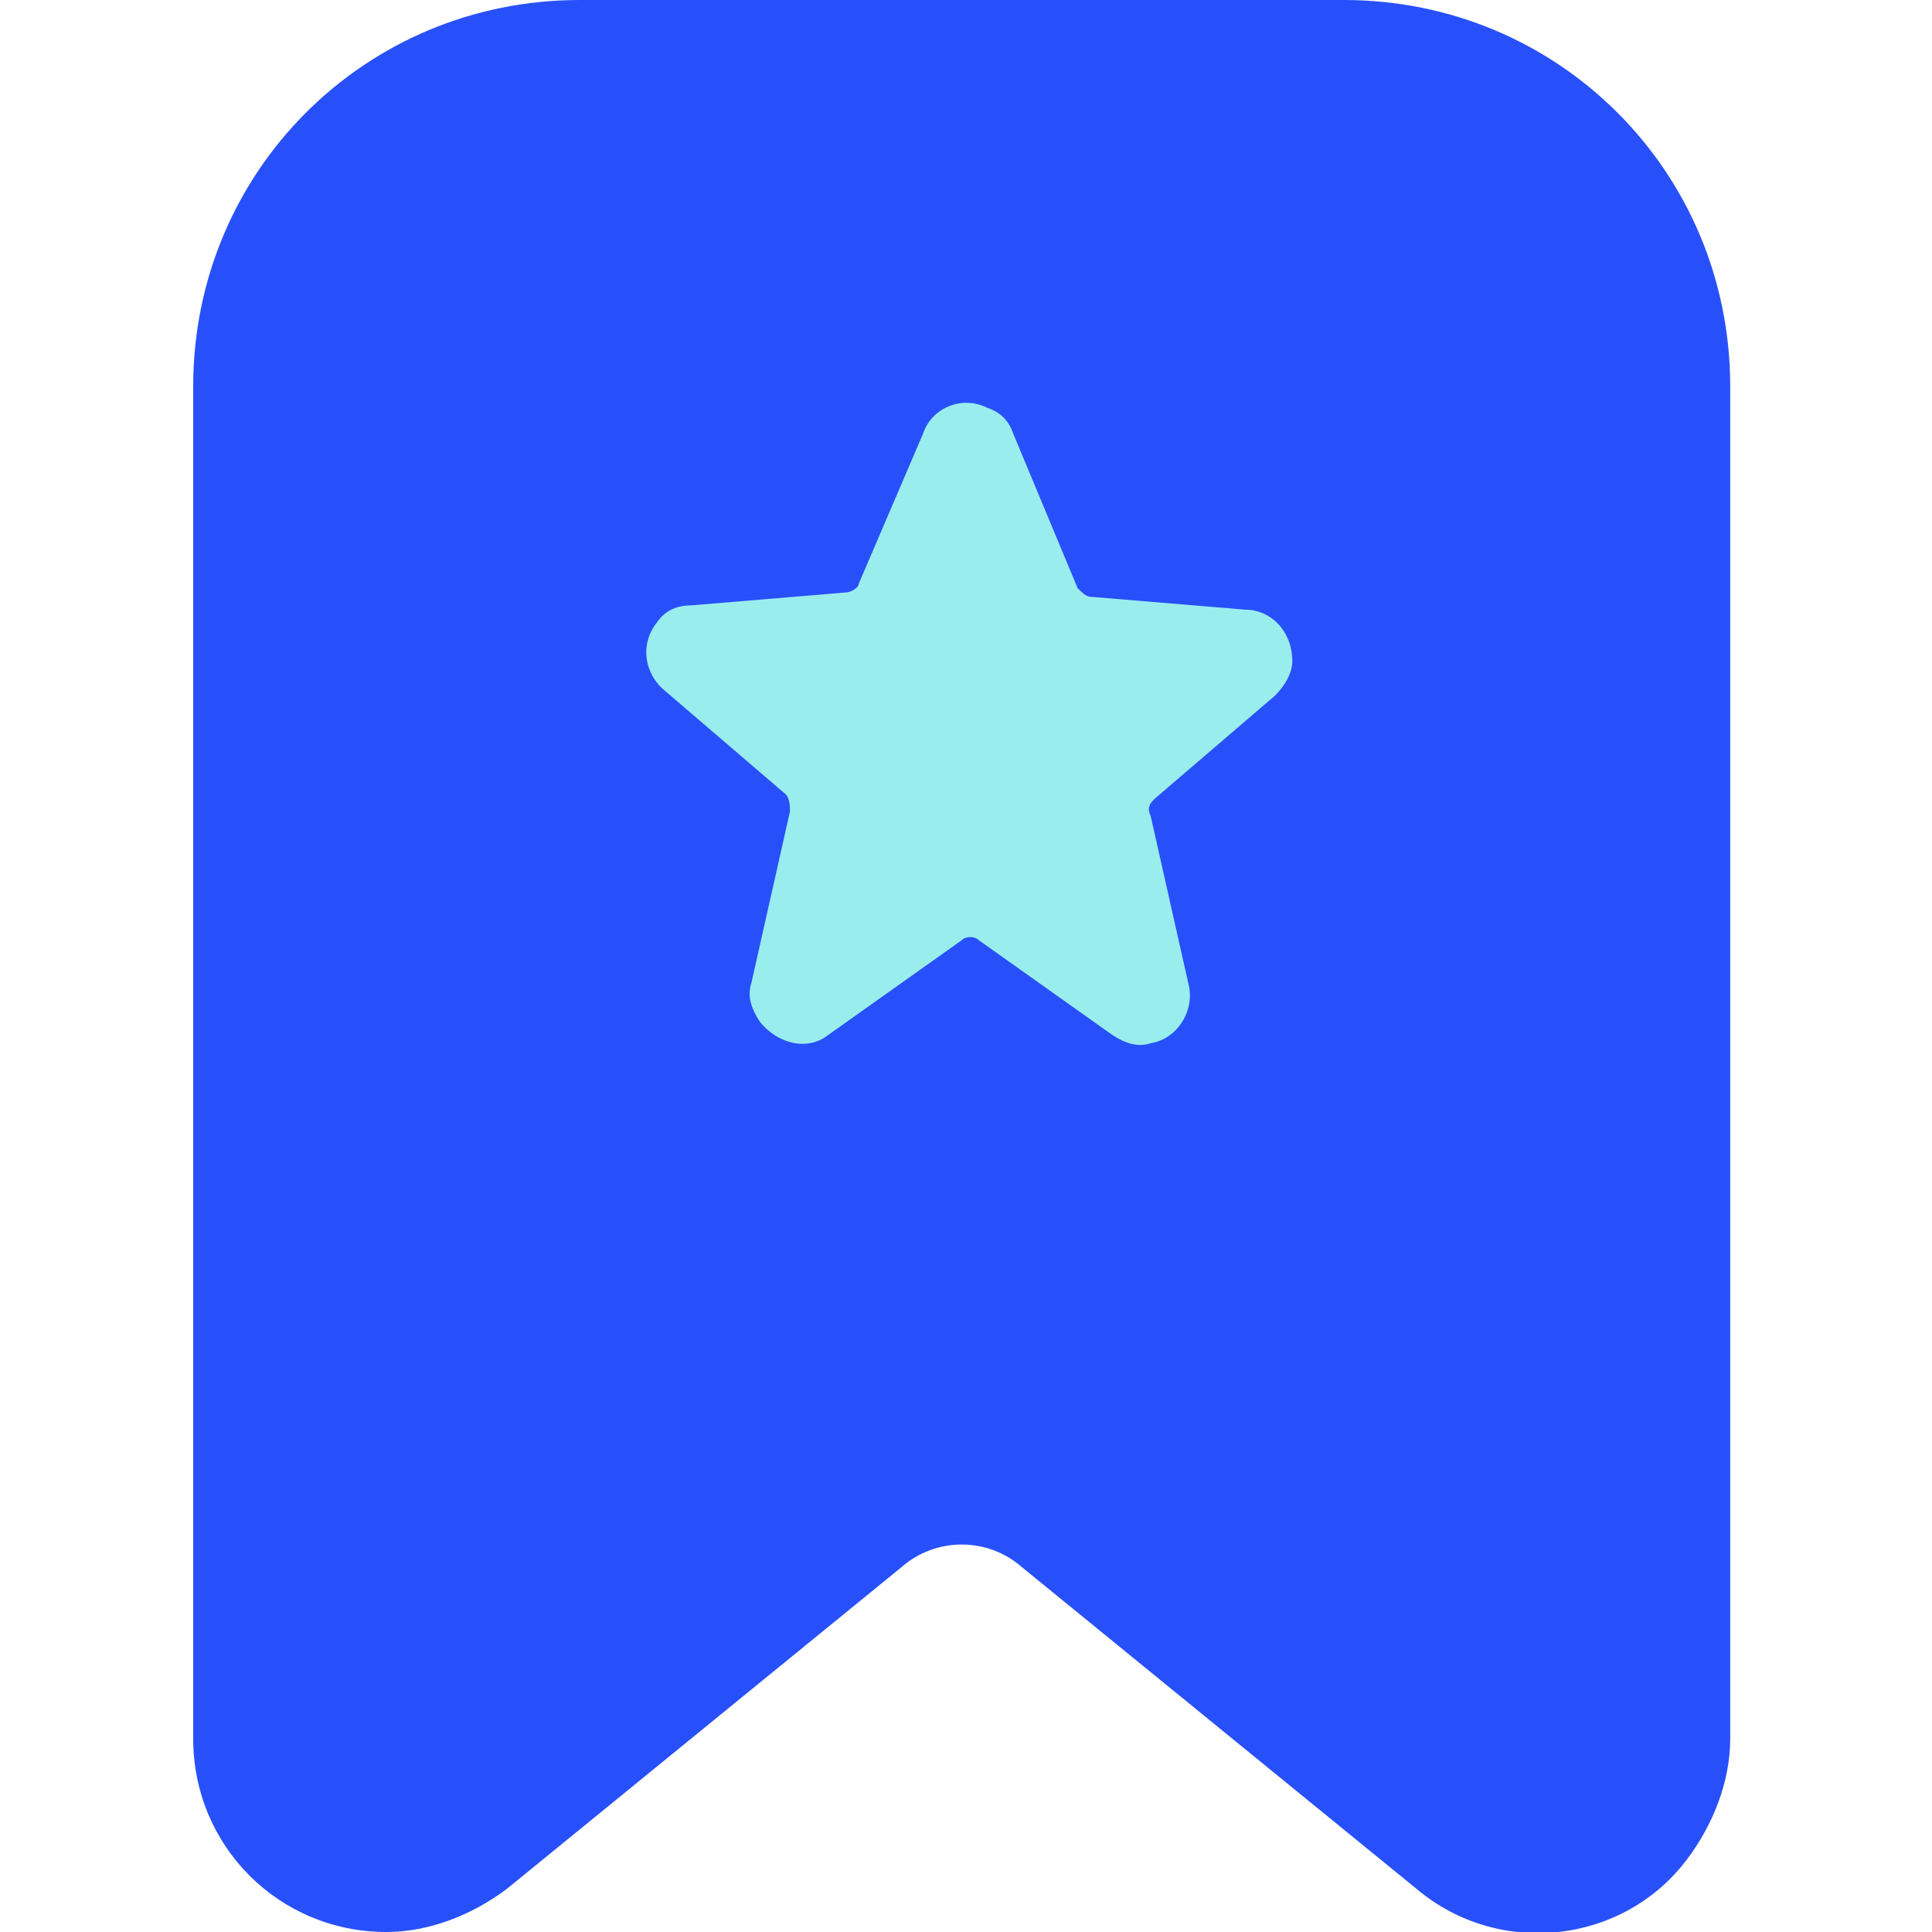
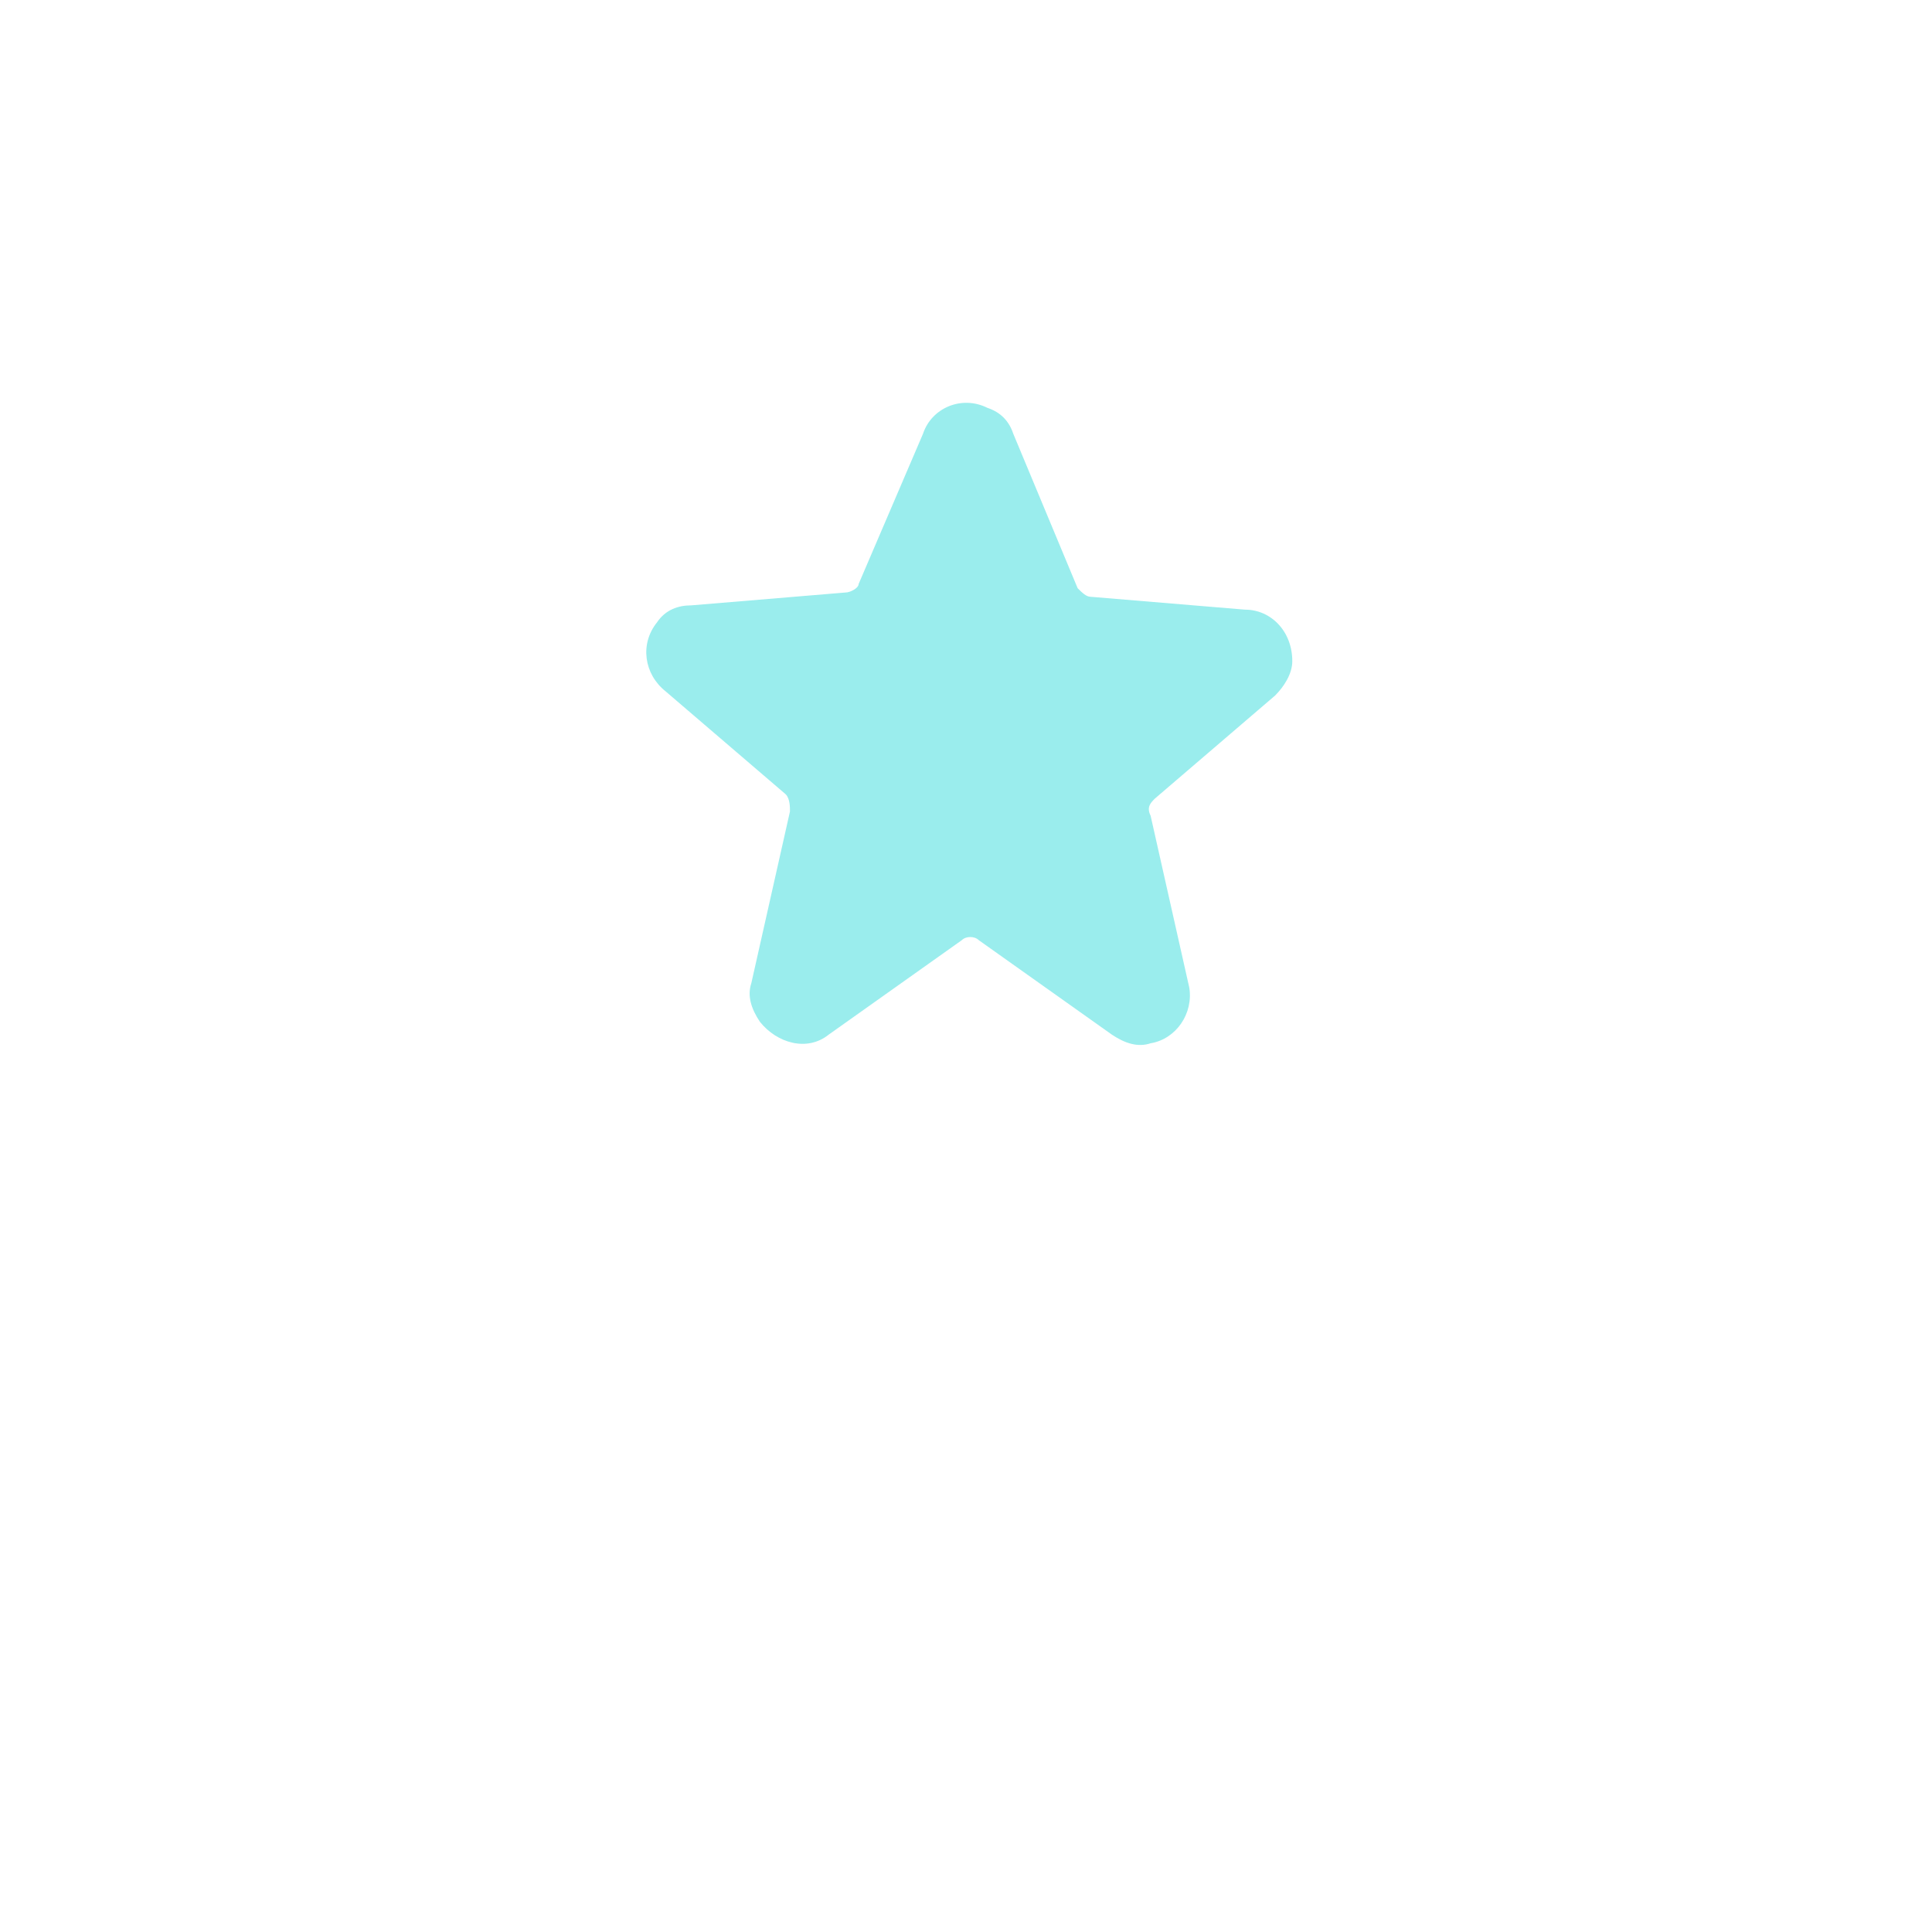
<svg xmlns="http://www.w3.org/2000/svg" version="1.1" id="Layer_1" x="0px" y="0px" viewBox="0 0 45 45" style="enable-background:new 0 0 45 45;" xml:space="preserve">
  <style type="text/css">
	.st0{fill:#2850FA;}
	.st1{fill:#9AEDED;}
</style>
  <title>certified 45x45</title>
-   <path class="st0" d="M13.5,0c-5,0-9,4-9,9v31.5C4.5,43,6.5,45,9,45c1,0,2-0.4,2.8-1l9.2-7.5c0.8-0.7,2-0.7,2.8,0l9.2,7.5  c1.9,1.6,4.8,1.3,6.3-0.7c0.6-0.8,1-1.8,1-2.8V9c0-5-4-9-9-9H13.5z" />
  <path class="st1" d="M21.5,10.1c0.2-0.6,0.9-0.9,1.5-0.6c0.3,0.1,0.5,0.3,0.6,0.6l1.5,3.6c0.1,0.1,0.2,0.2,0.3,0.2l3.6,0.3  c0.6,0,1.1,0.5,1.1,1.2c0,0.3-0.2,0.6-0.4,0.8l-2.8,2.4c-0.1,0.1-0.2,0.2-0.1,0.4l0.9,4c0.1,0.6-0.3,1.2-0.9,1.3  c-0.3,0.1-0.6,0-0.9-0.2l-3.1-2.2c-0.1-0.1-0.3-0.1-0.4,0l-3.1,2.2c-0.5,0.4-1.2,0.2-1.6-0.3c-0.2-0.3-0.3-0.6-0.2-0.9l0.9-4  c0-0.1,0-0.3-0.1-0.4l-2.8-2.4c-0.5-0.4-0.6-1.1-0.2-1.6c0.2-0.3,0.5-0.4,0.8-0.4l3.6-0.3c0.1,0,0.3-0.1,0.3-0.2L21.5,10.1z" />
</svg>